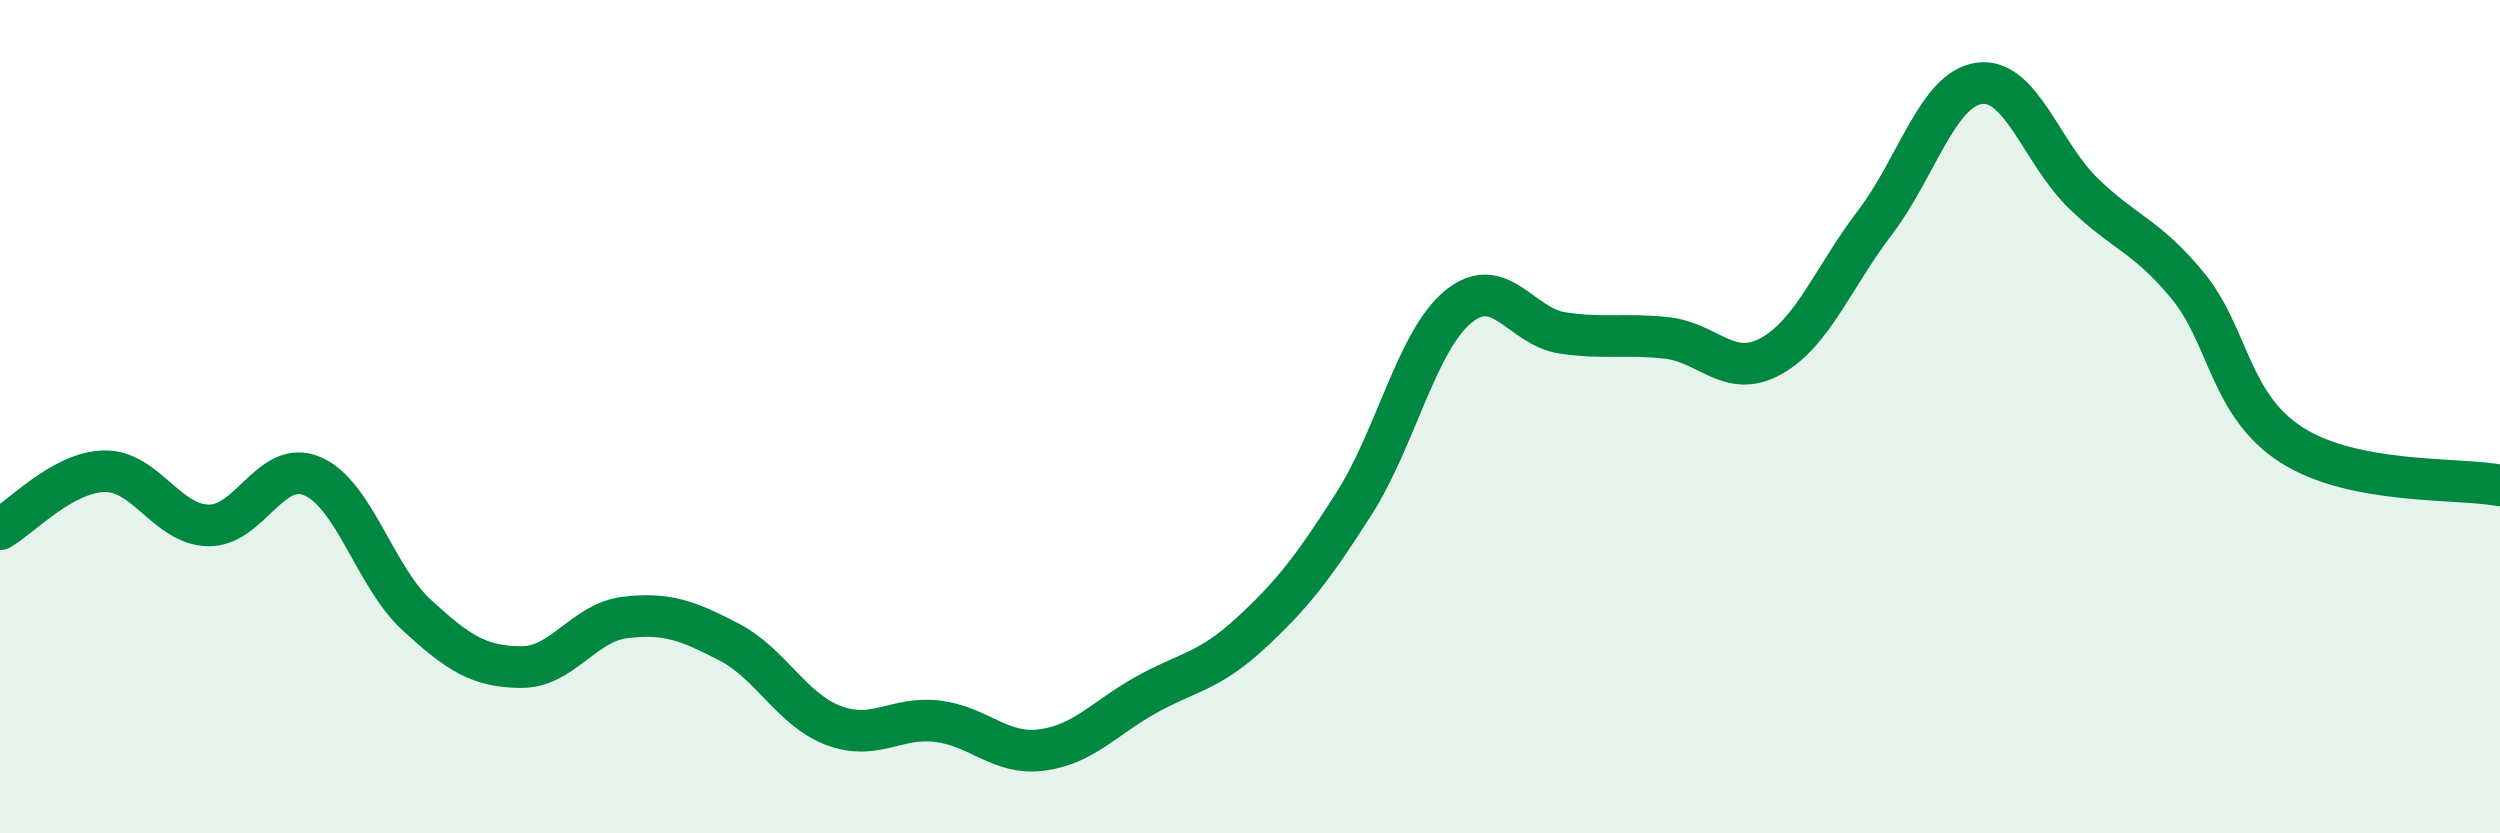
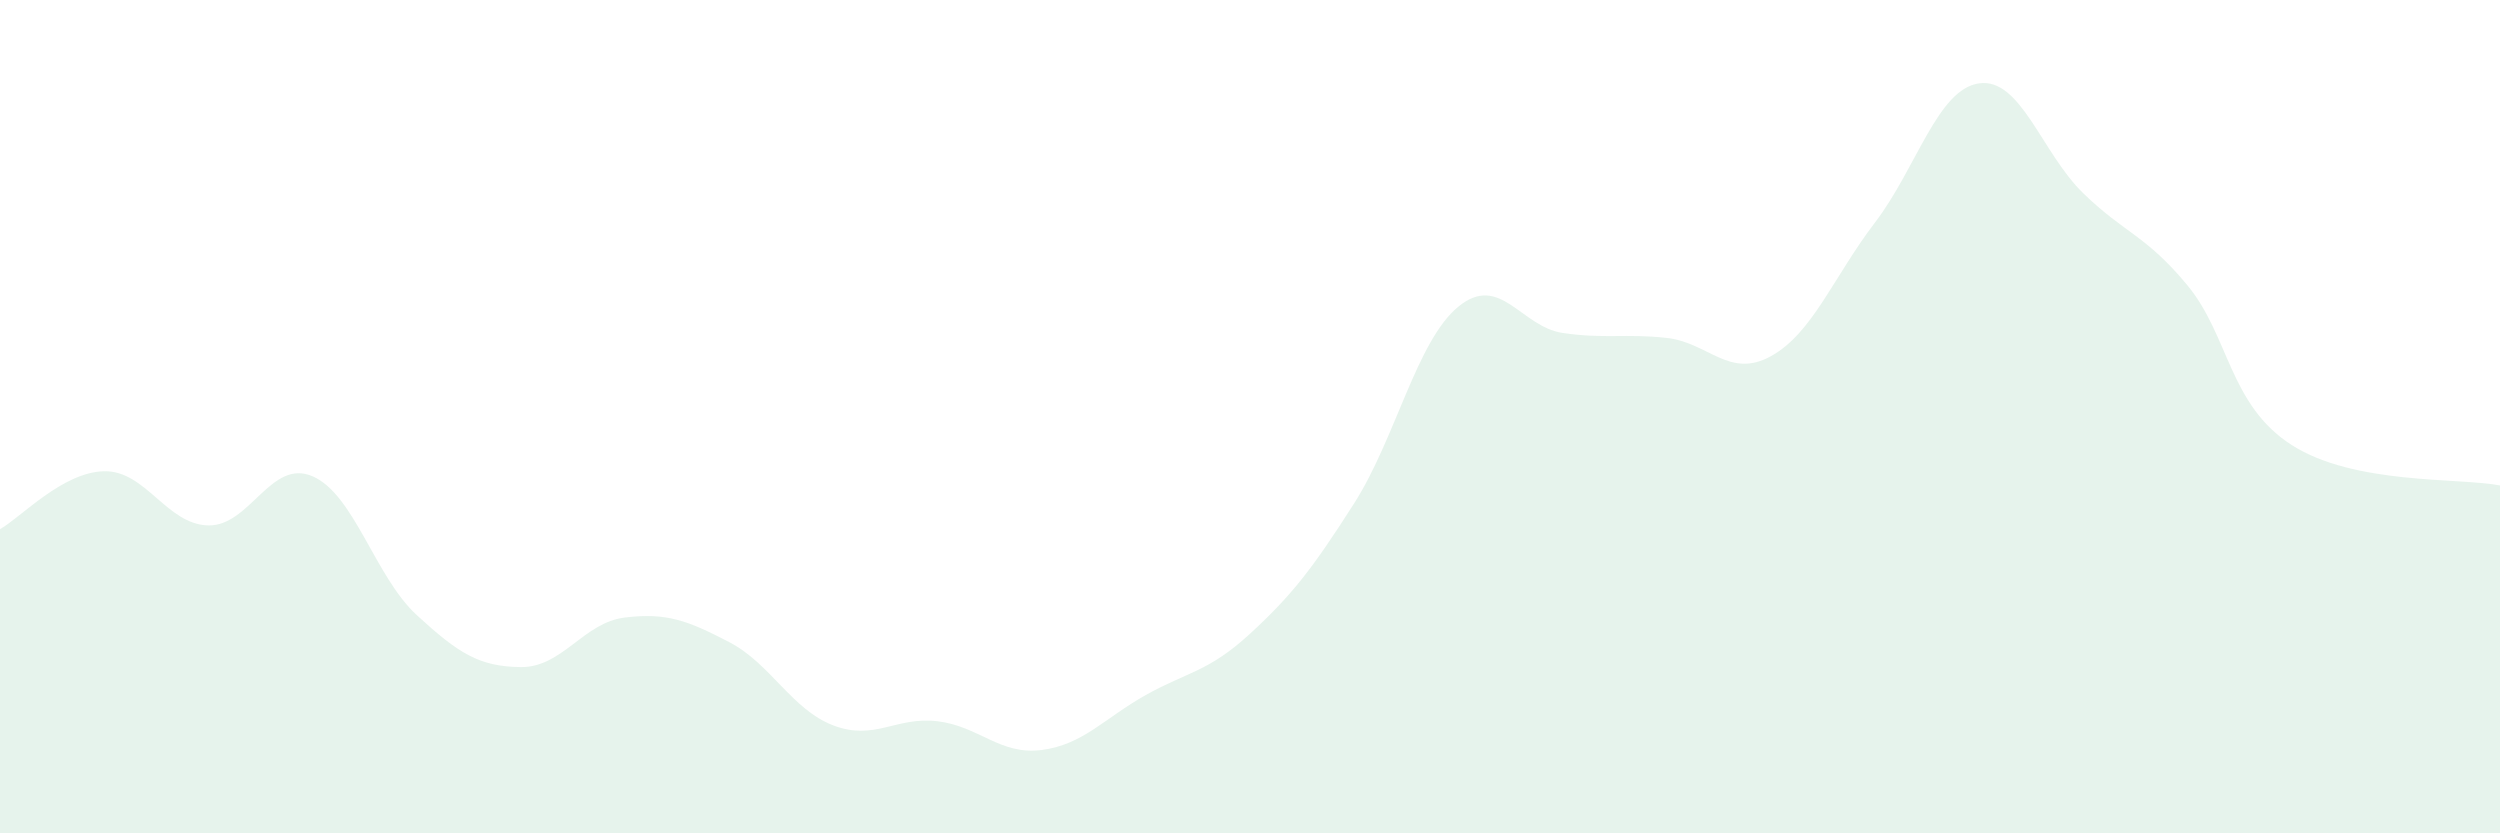
<svg xmlns="http://www.w3.org/2000/svg" width="60" height="20" viewBox="0 0 60 20">
  <path d="M 0,12.7 C 0.5,12.42 1.5,11.33 2.5,11.31 C 3.5,11.29 4,12.59 5,12.61 C 6,12.63 6.5,11 7.5,11.43 C 8.5,11.86 9,13.84 10,14.76 C 11,15.68 11.5,16 12.5,16.01 C 13.5,16.02 14,14.94 15,14.82 C 16,14.7 16.5,14.89 17.5,15.41 C 18.5,15.93 19,17.03 20,17.41 C 21,17.79 21.5,17.19 22.5,17.31 C 23.5,17.43 24,18.13 25,18 C 26,17.87 26.5,17.24 27.5,16.68 C 28.5,16.12 29,16.13 30,15.21 C 31,14.29 31.5,13.65 32.5,12.08 C 33.5,10.51 34,8.18 35,7.36 C 36,6.54 36.5,7.84 37.5,7.99 C 38.5,8.14 39,8 40,8.11 C 41,8.22 41.5,9.1 42.5,8.55 C 43.5,8 44,6.65 45,5.34 C 46,4.03 46.5,2.14 47.5,2 C 48.5,1.86 49,3.67 50,4.64 C 51,5.61 51.5,5.64 52.5,6.85 C 53.5,8.06 53.5,9.72 55,10.68 C 56.5,11.64 59,11.46 60,11.65L60 20L0 20Z" fill="#008740" opacity="0.1" stroke-linecap="round" stroke-linejoin="round" />
-   <path d="M 0,12.7 C 0.5,12.42 1.5,11.33 2.5,11.31 C 3.5,11.29 4,12.59 5,12.61 C 6,12.63 6.5,11 7.5,11.43 C 8.5,11.86 9,13.84 10,14.76 C 11,15.68 11.5,16 12.5,16.01 C 13.5,16.02 14,14.94 15,14.82 C 16,14.7 16.5,14.89 17.5,15.41 C 18.5,15.93 19,17.03 20,17.41 C 21,17.79 21.5,17.19 22.5,17.31 C 23.5,17.43 24,18.13 25,18 C 26,17.87 26.5,17.24 27.5,16.68 C 28.5,16.12 29,16.13 30,15.21 C 31,14.29 31.5,13.65 32.5,12.08 C 33.5,10.51 34,8.18 35,7.36 C 36,6.54 36.5,7.84 37.5,7.99 C 38.5,8.14 39,8 40,8.11 C 41,8.22 41.5,9.1 42.5,8.55 C 43.5,8 44,6.65 45,5.34 C 46,4.03 46.5,2.14 47.5,2 C 48.5,1.86 49,3.67 50,4.64 C 51,5.61 51.5,5.64 52.5,6.85 C 53.5,8.06 53.5,9.72 55,10.68 C 56.5,11.64 59,11.46 60,11.65" stroke="#008740" stroke-width="1" fill="none" stroke-linecap="round" stroke-linejoin="round" />
</svg>